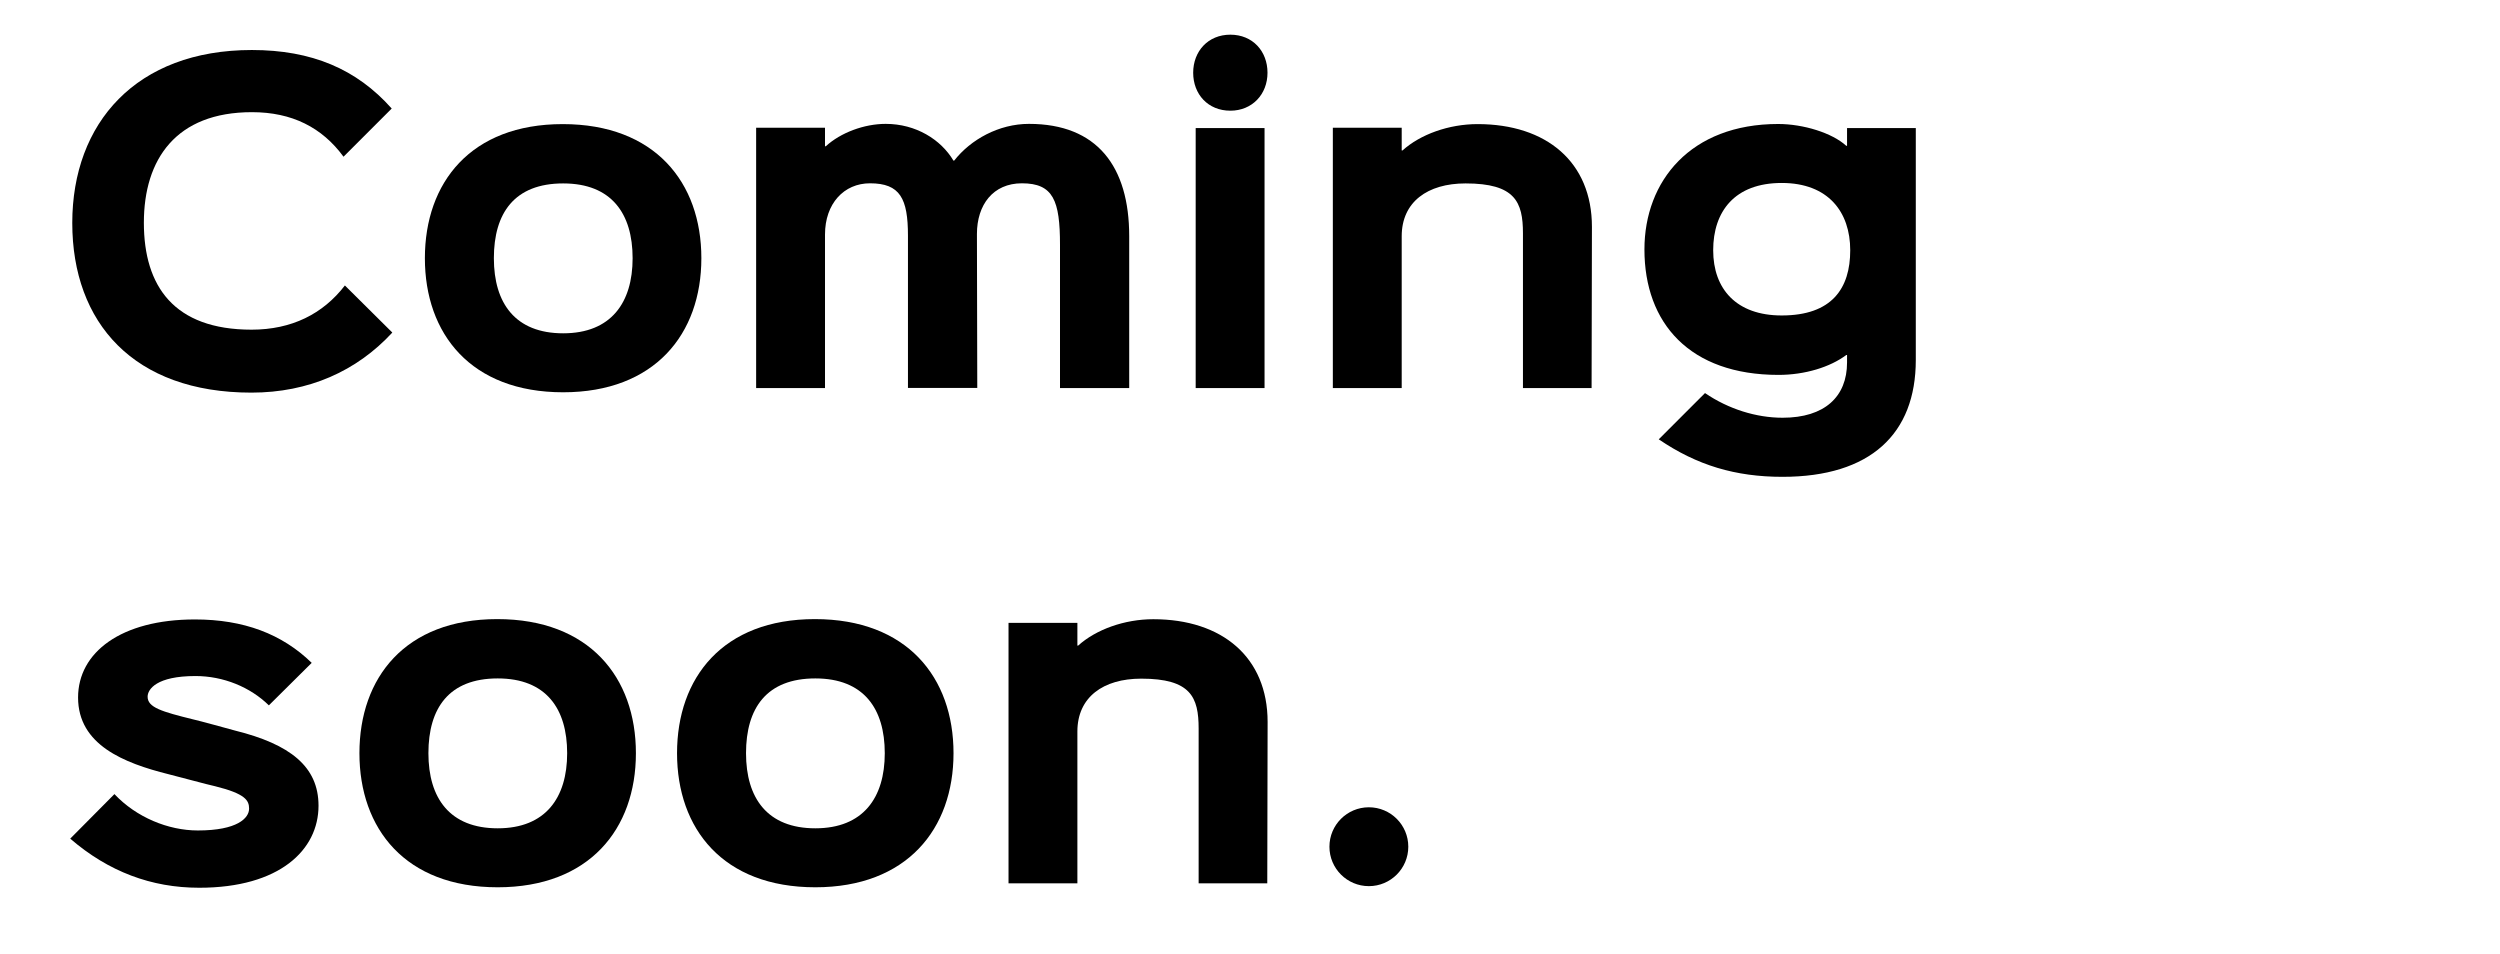
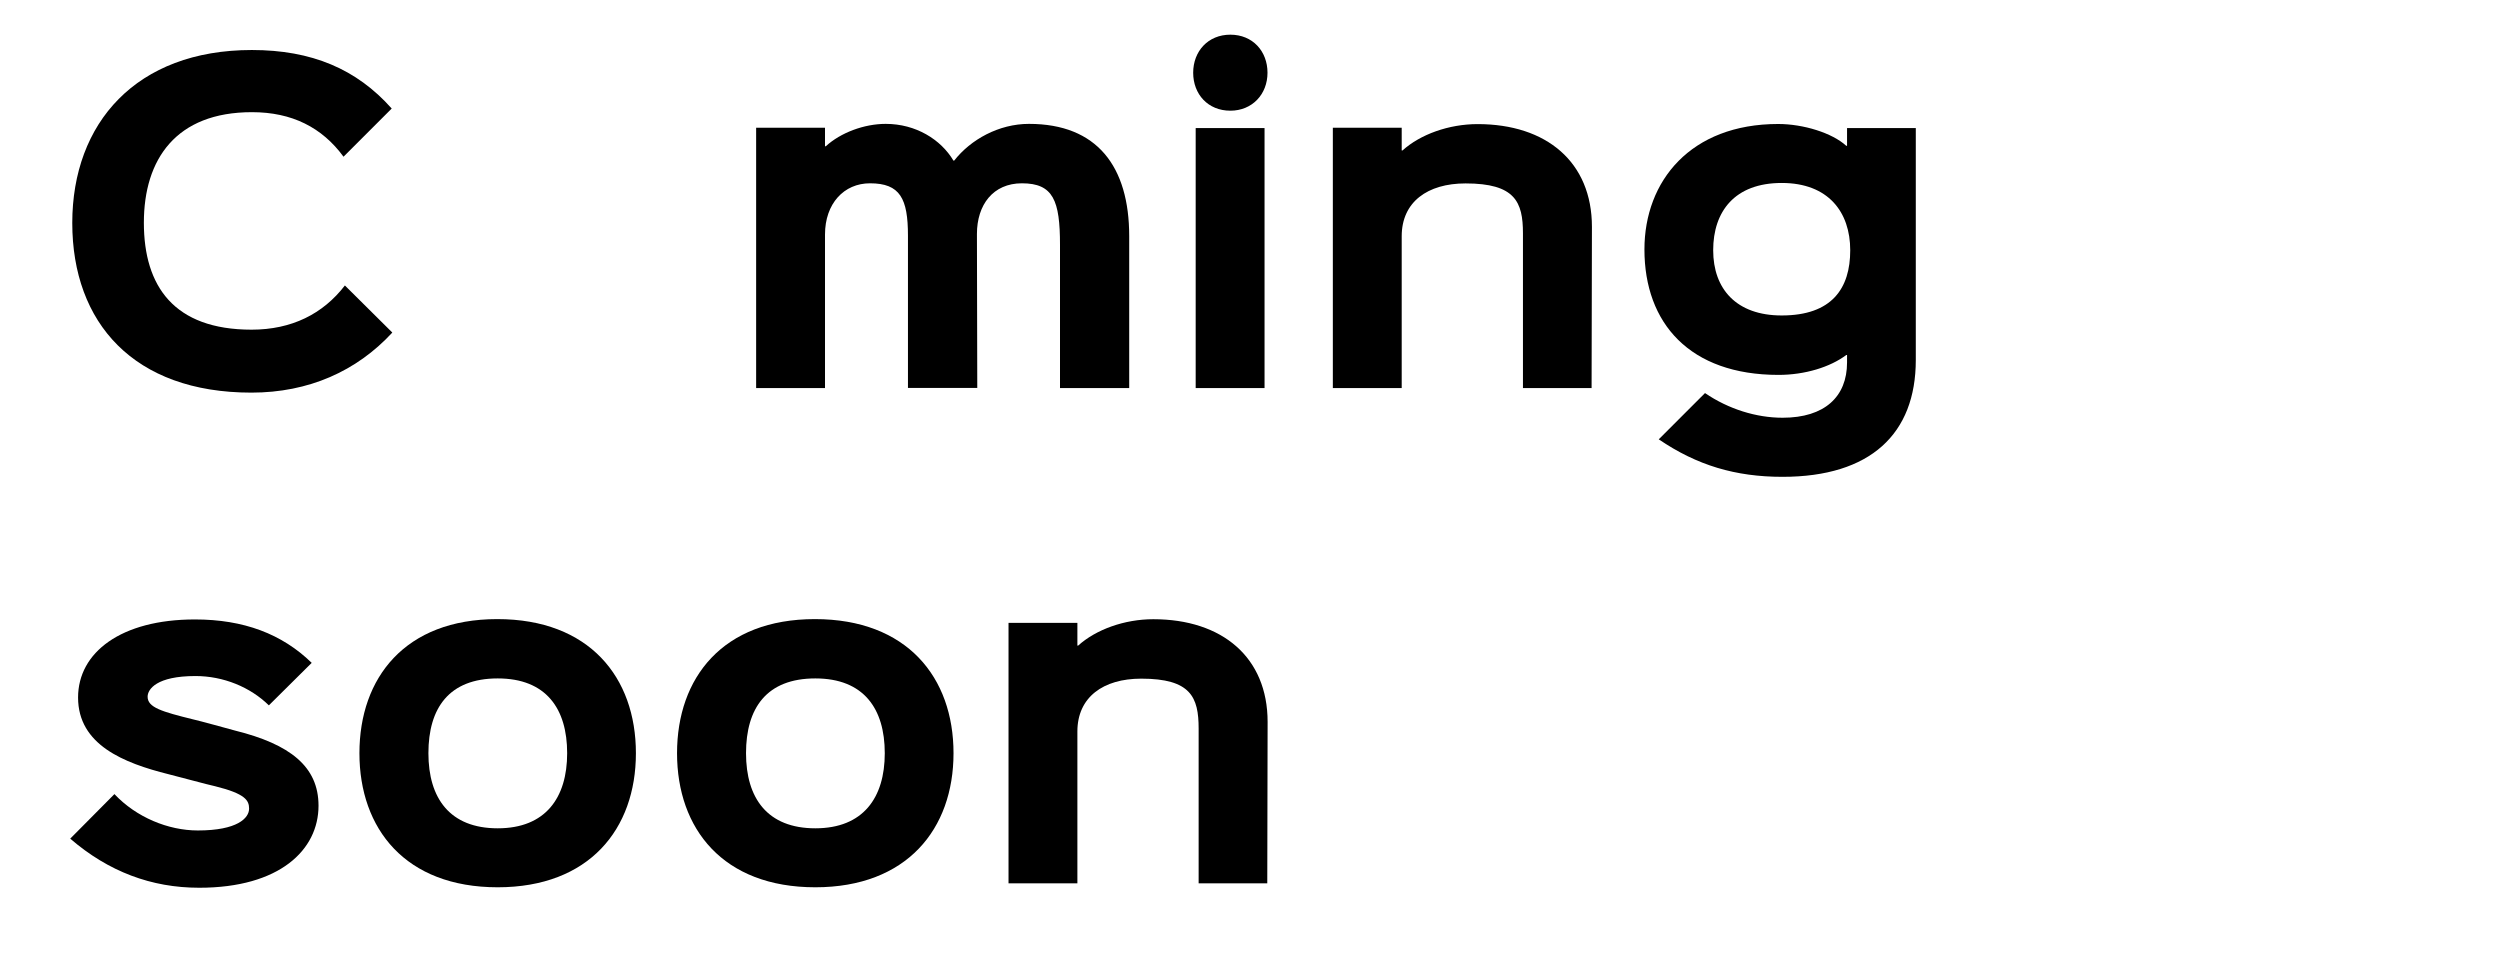
<svg xmlns="http://www.w3.org/2000/svg" id="Ebene_1" width="77.61mm" height="29.63mm" viewBox="0 0 220 83.99">
  <path d="m34.51,29.28c-3.13,3.38-7.34,5.27-12.39,5.27-10.35,0-15.76-6.14-15.76-14.93s5.62-15.22,15.8-15.22c5.27,0,9.22,1.67,12.31,5.15l-4.24,4.24c-1.89-2.58-4.54-3.92-8.06-3.92-6.68,0-9.51,4.14-9.51,9.73s2.65,9.41,9.48,9.41c3.52,0,6.28-1.38,8.21-3.89l4.17,4.14h-.01Z" />
-   <path d="m49.56,34.52c-8.13,0-12.17-5.15-12.17-11.8s4.03-11.8,12.13-11.8,12.2,5.12,12.2,11.8-4.11,11.8-12.17,11.8Zm0-18.38c-4.29,0-6.1,2.61-6.1,6.58s1.89,6.61,6.1,6.61,6.11-2.69,6.11-6.61-1.85-6.58-6.11-6.58Z" />
  <path d="m99.38,34.15h-6.1v-12.61c0-3.89-.59-5.41-3.35-5.41-2.54,0-3.96,1.89-3.96,4.46l.03,13.55h-6.1v-13.4c0-3.27-.69-4.61-3.34-4.61-2.29,0-3.96,1.78-3.96,4.51v13.51h-6.06V11.24h6.06v1.63h.07c1.31-1.2,3.38-1.97,5.27-1.97,2.66,0,4.86,1.38,5.96,3.23h.07c1.45-1.85,3.92-3.23,6.58-3.23,5.99,0,8.82,3.74,8.82,9.88v13.36h-.01Z" />
  <path d="m108.27,9.74c-1.97,0-3.27-1.45-3.27-3.34s1.31-3.35,3.27-3.35,3.27,1.45,3.27,3.35-1.35,3.34-3.27,3.34Zm3.01,24.41h-6.06V11.27h6.06v22.88Z" />
  <path d="m140.05,34.15h-6.03v-13.62c0-2.76-.69-4.39-5.05-4.39-3.35,0-5.62,1.63-5.62,4.65v13.36h-6.06V11.24h6.06v2h.07c1.56-1.41,4.07-2.32,6.61-2.32,6.06,0,10.06,3.34,10.06,9.04l-.03,14.2h-.01Z" />
  <path d="m168.59,11.27v20.41c0,6.5-3.99,10.28-11.73,10.28-4.14,0-7.52-1.01-10.89-3.3l4.07-4.07c2.07,1.41,4.51,2.17,6.83,2.17,3.7,0,5.67-1.85,5.67-4.86v-.66h-.07c-1.41,1.06-3.63,1.75-5.96,1.75-7.81,0-11.8-4.54-11.8-11.04,0-6.03,4.07-11.04,11.77-11.04,2.22,0,4.76.79,5.99,1.92h.07v-1.56h6.06-.01Zm-11.8,4.83c-4.14,0-6.03,2.51-6.03,5.92s2.04,5.74,6.03,5.74c4.43,0,6.03-2.39,6.03-5.74s-1.92-5.92-6.03-5.92Z" />
  <path d="m17.51,78.12c-4.17,0-7.96-1.41-11.33-4.32l3.89-3.92c1.92,2.04,4.73,3.2,7.34,3.2,3.48,0,4.51-1.09,4.51-1.92,0-.72-.32-1.31-2.98-1.97-.51-.1-3.6-.94-4.11-1.06-3.92-.98-7.96-2.58-7.96-6.75,0-3.96,3.77-6.87,10.28-6.87,4.29,0,7.66,1.27,10.28,3.82l-3.77,3.74c-1.63-1.6-3.99-2.58-6.46-2.58-3.42,0-4.21,1.16-4.21,1.82,0,.94,1.23,1.31,4.03,2,.47.1,3.16.84,3.67.98,4.83,1.2,7.34,3.16,7.34,6.61,0,3.89-3.42,7.22-10.5,7.22h-.01Z" />
  <path d="m43.8,78.08c-8.13,0-12.17-5.15-12.17-11.8s4.03-11.8,12.13-11.8,12.2,5.12,12.2,11.8-4.11,11.8-12.17,11.8Zm0-18.38c-4.29,0-6.1,2.61-6.1,6.58s1.89,6.61,6.1,6.61,6.11-2.69,6.11-6.61-1.85-6.58-6.11-6.58Z" />
  <path d="m71.75,78.08c-8.13,0-12.17-5.15-12.17-11.8s4.03-11.8,12.13-11.8,12.2,5.12,12.2,11.8-4.11,11.8-12.17,11.8Zm0-18.38c-4.29,0-6.1,2.61-6.1,6.58s1.89,6.61,6.1,6.61,6.11-2.69,6.11-6.61-1.85-6.58-6.11-6.58Z" />
  <path d="m111.51,77.73h-6.03v-13.62c0-2.76-.69-4.39-5.05-4.39-3.35,0-5.62,1.63-5.62,4.65v13.36h-6.06v-22.92h6.06v2h.07c1.56-1.41,4.07-2.32,6.61-2.32,6.06,0,10.06,3.35,10.06,9.04l-.03,14.2h-.01Z" />
-   <circle cx="120.46" cy="74.51" r="3.47" />
</svg>